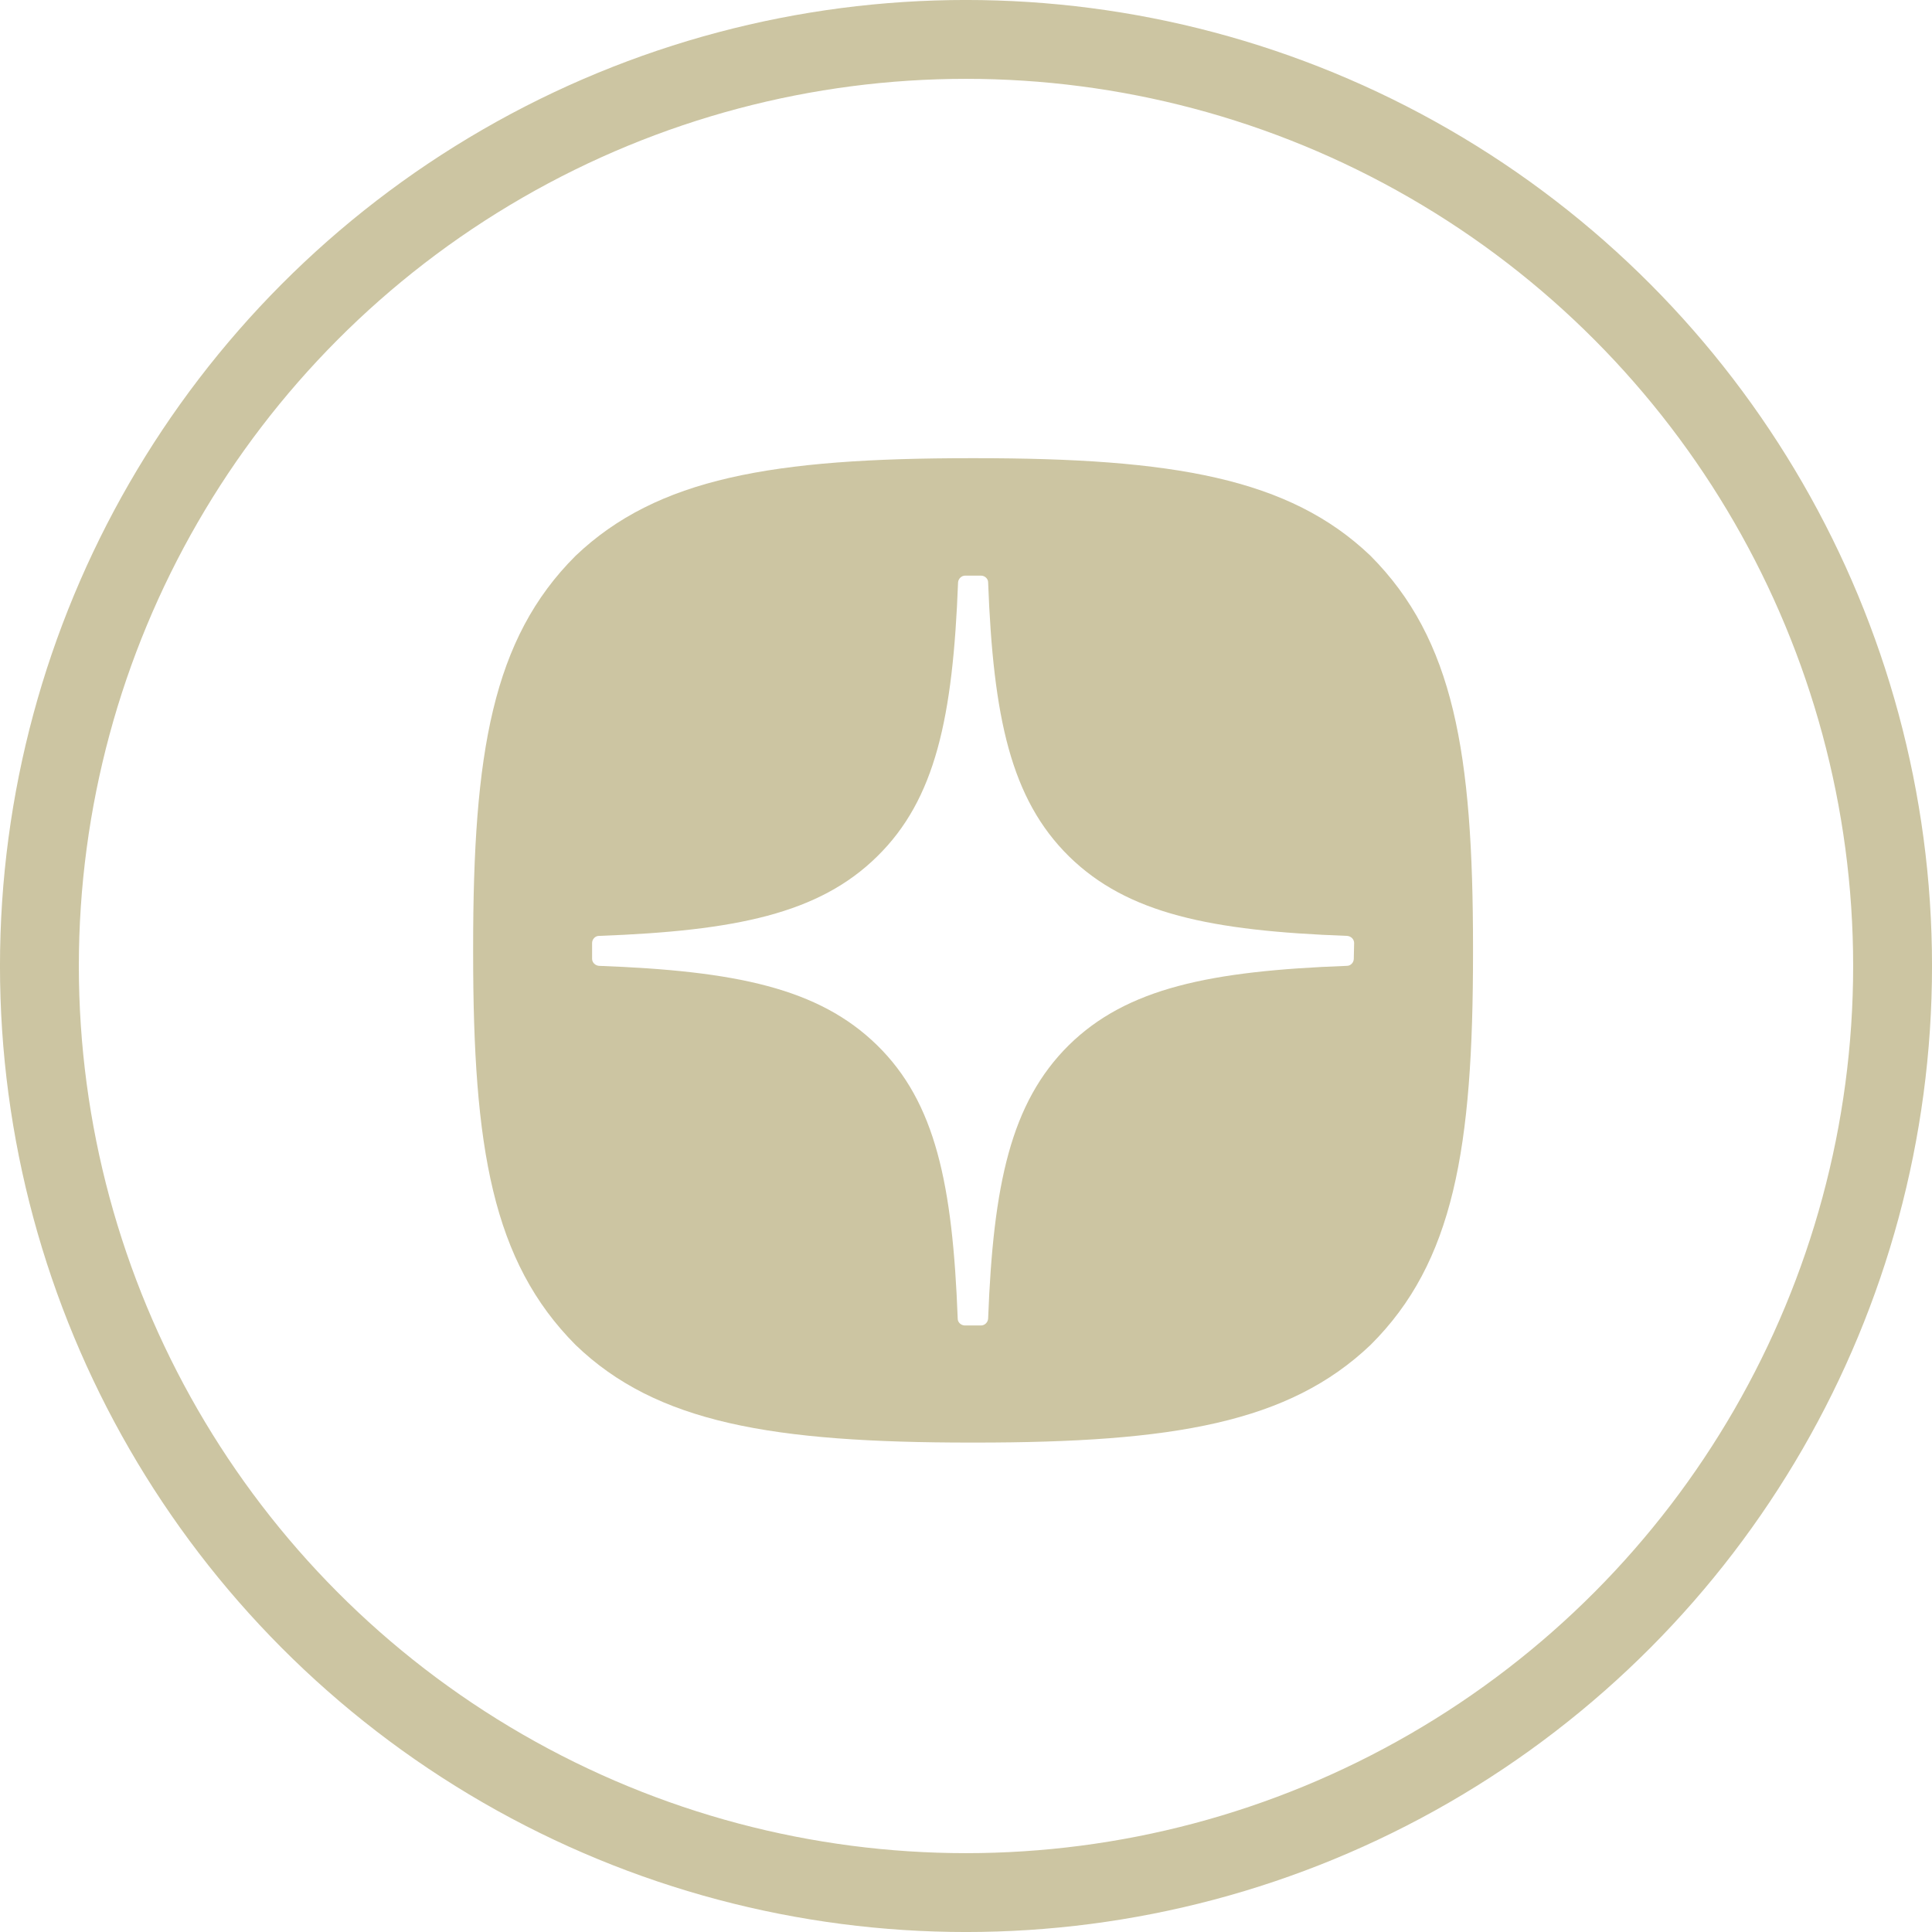
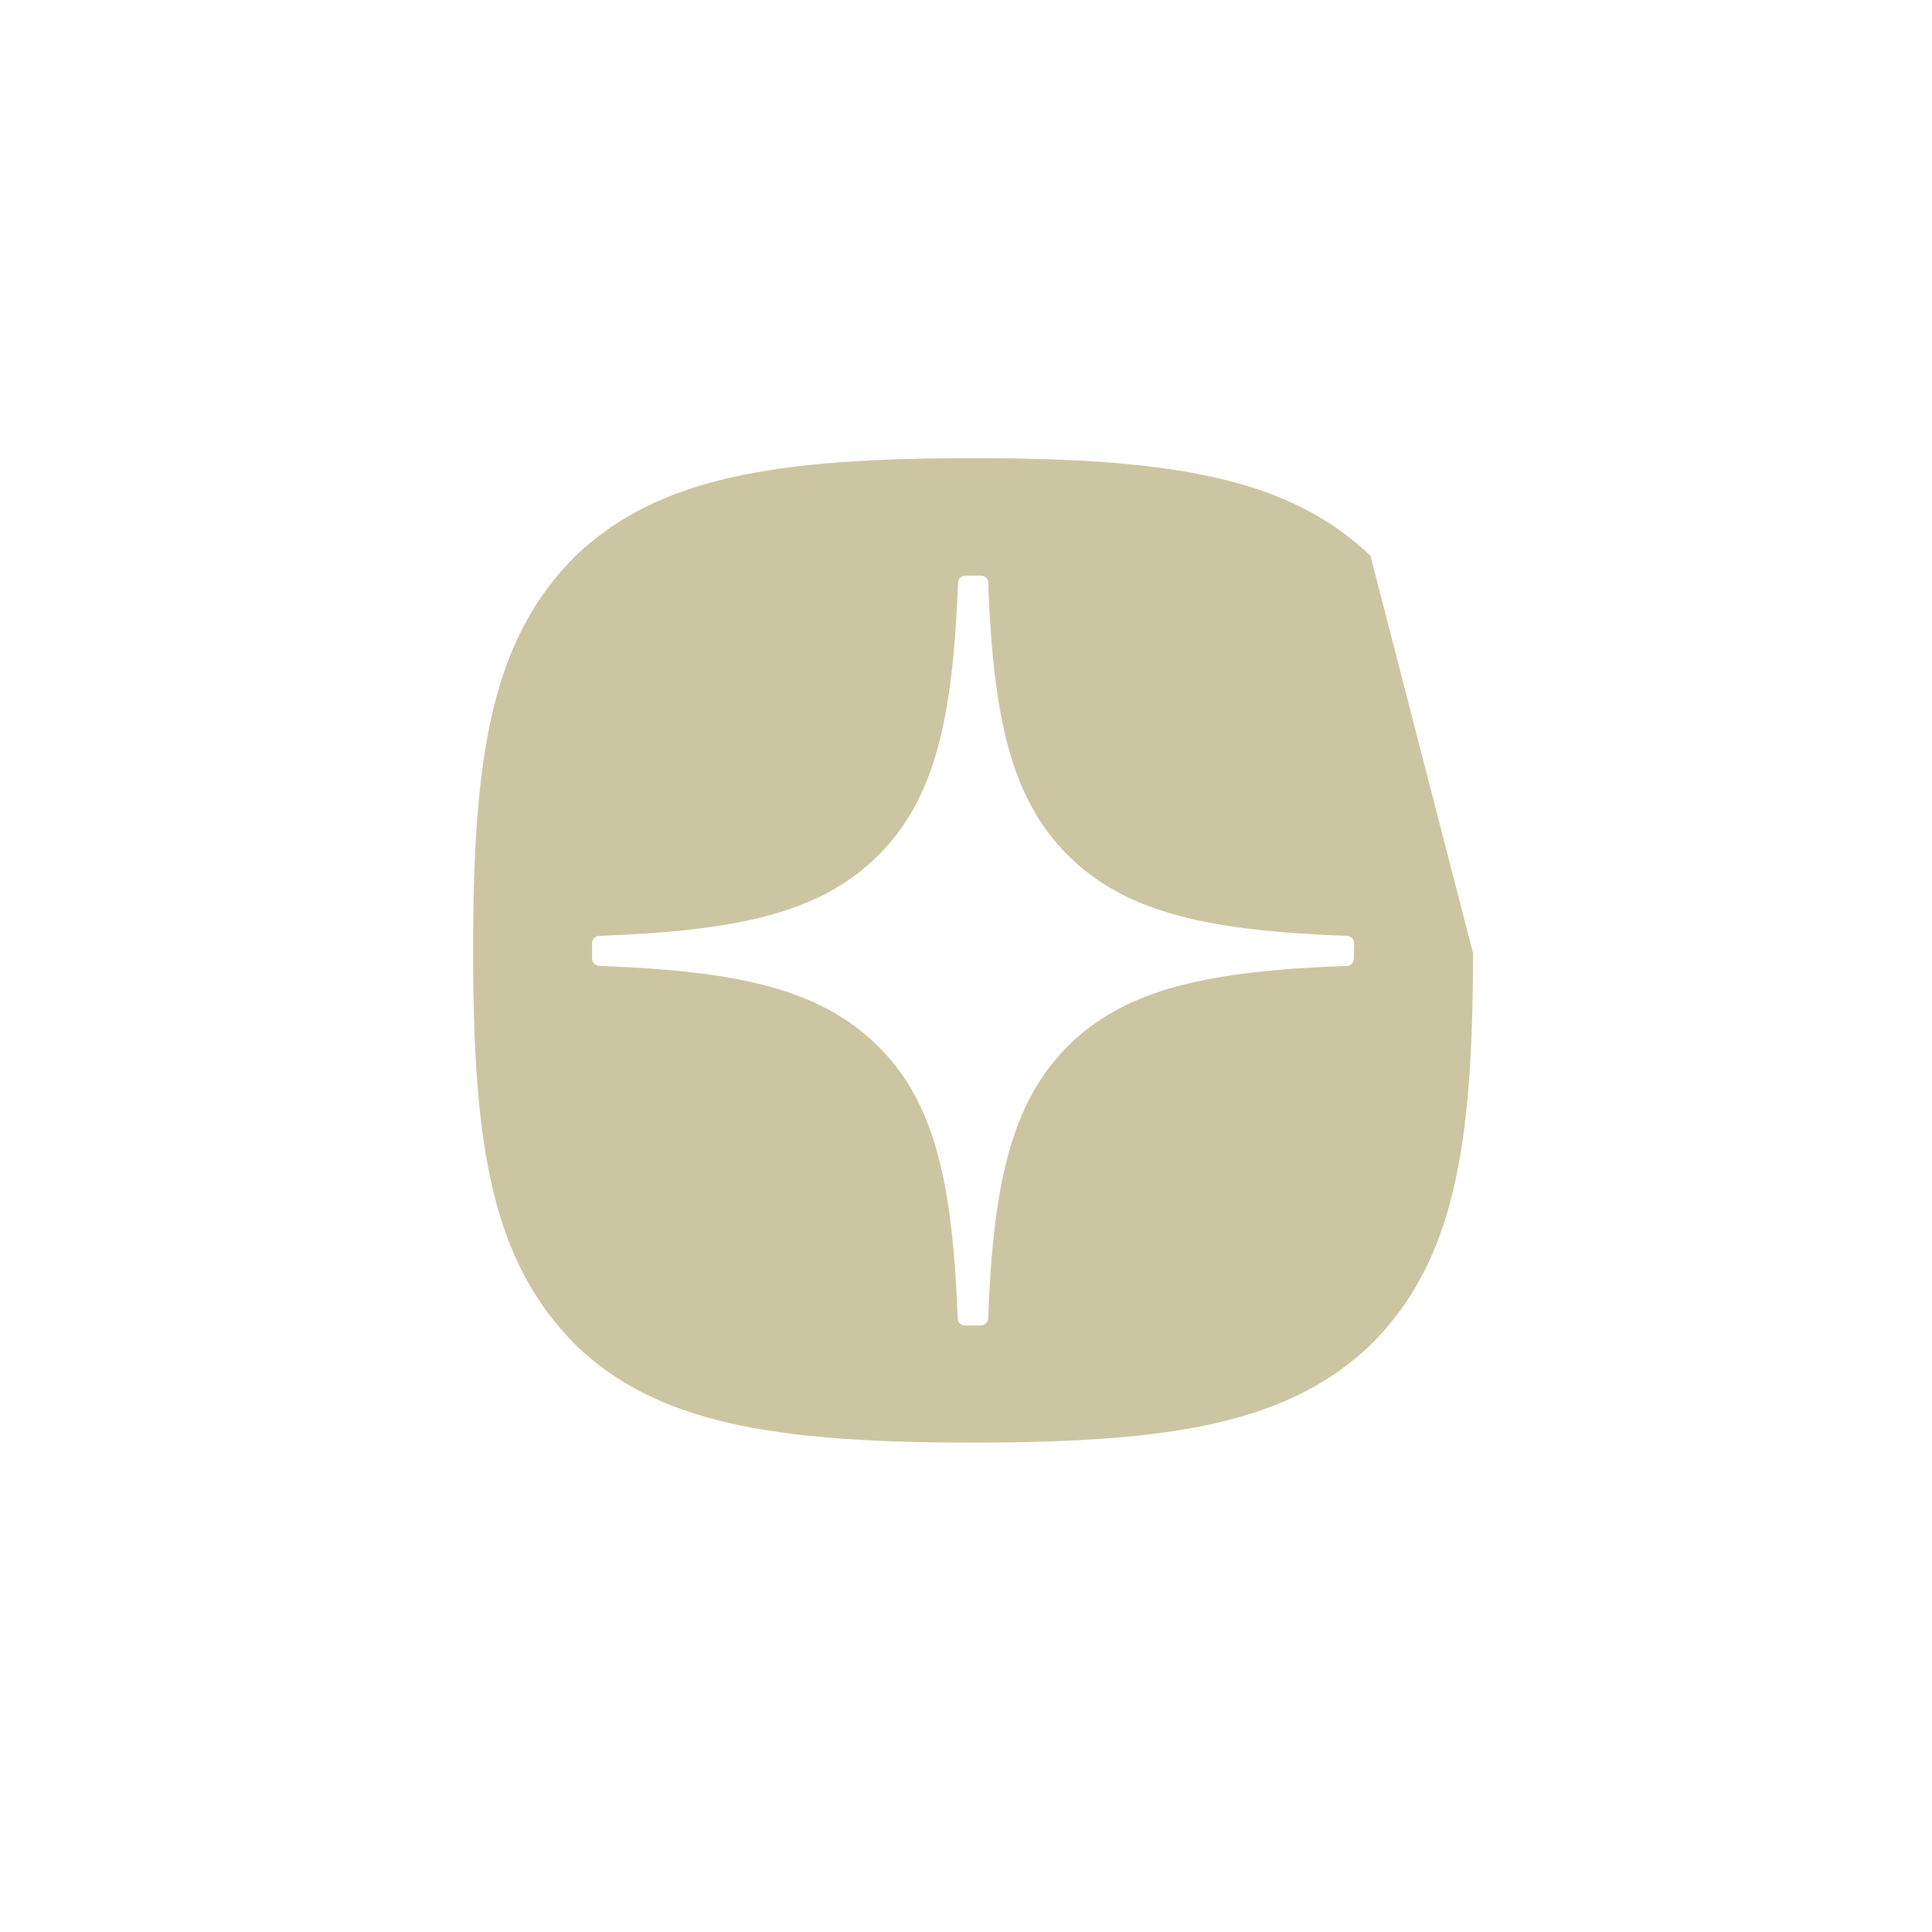
<svg xmlns="http://www.w3.org/2000/svg" viewBox="0 0 50.638 50.638" width="50.638" height="50.638" fill="none" customFrame="#000000">
  <g id="Group 141">
-     <circle id="Ellipse 15" cx="25.319" cy="25.319" r="24.286" stroke="rgb(203.51,197.199,161.438)" stroke-width="2.067" />
-     <path id="Subtract" d="M25.558 12.009C30.744 12.009 33.789 12.53 35.92 14.566C38.106 16.762 38.608 19.733 38.608 24.839L38.608 24.98C38.608 30.086 38.106 33.084 35.92 35.253C33.78 37.29 30.762 37.81 25.558 37.81L25.451 37.81C20.247 37.81 17.211 37.298 15.088 35.253C12.903 33.057 12.401 30.086 12.401 24.98L12.401 24.839C12.401 19.733 12.903 16.744 15.088 14.566C17.229 12.53 20.247 12.009 25.451 12.009L25.558 12.009ZM25.299 15.087C25.201 15.087 25.12 15.166 25.111 15.263C24.976 18.799 24.52 20.95 22.989 22.449C21.466 23.948 19.28 24.398 15.698 24.53C15.599 24.53 15.519 24.619 15.519 24.716L15.519 25.13C15.519 25.227 15.599 25.306 15.698 25.315C19.28 25.448 21.457 25.897 22.989 27.395C24.52 28.895 24.968 31.038 25.102 34.565C25.102 34.661 25.192 34.741 25.291 34.741L25.711 34.741C25.81 34.741 25.89 34.661 25.899 34.565C26.033 31.046 26.491 28.903 28.013 27.395C29.536 25.897 31.721 25.448 35.303 25.315C35.402 25.315 35.483 25.227 35.483 25.13L35.492 24.716C35.492 24.619 35.411 24.539 35.313 24.53C31.73 24.398 29.553 23.948 28.022 22.449C26.49 20.941 26.033 18.799 25.899 15.263C25.899 15.166 25.81 15.087 25.711 15.087L25.299 15.087Z" fill="rgb(203.51,197.199,161.438)" fill-rule="evenodd" />
+     <path id="Subtract" d="M25.558 12.009C30.744 12.009 33.789 12.53 35.92 14.566L38.608 24.98C38.608 30.086 38.106 33.084 35.92 35.253C33.78 37.29 30.762 37.81 25.558 37.81L25.451 37.81C20.247 37.81 17.211 37.298 15.088 35.253C12.903 33.057 12.401 30.086 12.401 24.98L12.401 24.839C12.401 19.733 12.903 16.744 15.088 14.566C17.229 12.53 20.247 12.009 25.451 12.009L25.558 12.009ZM25.299 15.087C25.201 15.087 25.12 15.166 25.111 15.263C24.976 18.799 24.52 20.95 22.989 22.449C21.466 23.948 19.28 24.398 15.698 24.53C15.599 24.53 15.519 24.619 15.519 24.716L15.519 25.13C15.519 25.227 15.599 25.306 15.698 25.315C19.28 25.448 21.457 25.897 22.989 27.395C24.52 28.895 24.968 31.038 25.102 34.565C25.102 34.661 25.192 34.741 25.291 34.741L25.711 34.741C25.81 34.741 25.89 34.661 25.899 34.565C26.033 31.046 26.491 28.903 28.013 27.395C29.536 25.897 31.721 25.448 35.303 25.315C35.402 25.315 35.483 25.227 35.483 25.13L35.492 24.716C35.492 24.619 35.411 24.539 35.313 24.53C31.73 24.398 29.553 23.948 28.022 22.449C26.49 20.941 26.033 18.799 25.899 15.263C25.899 15.166 25.81 15.087 25.711 15.087L25.299 15.087Z" fill="rgb(203.51,197.199,161.438)" fill-rule="evenodd" />
  </g>
</svg>